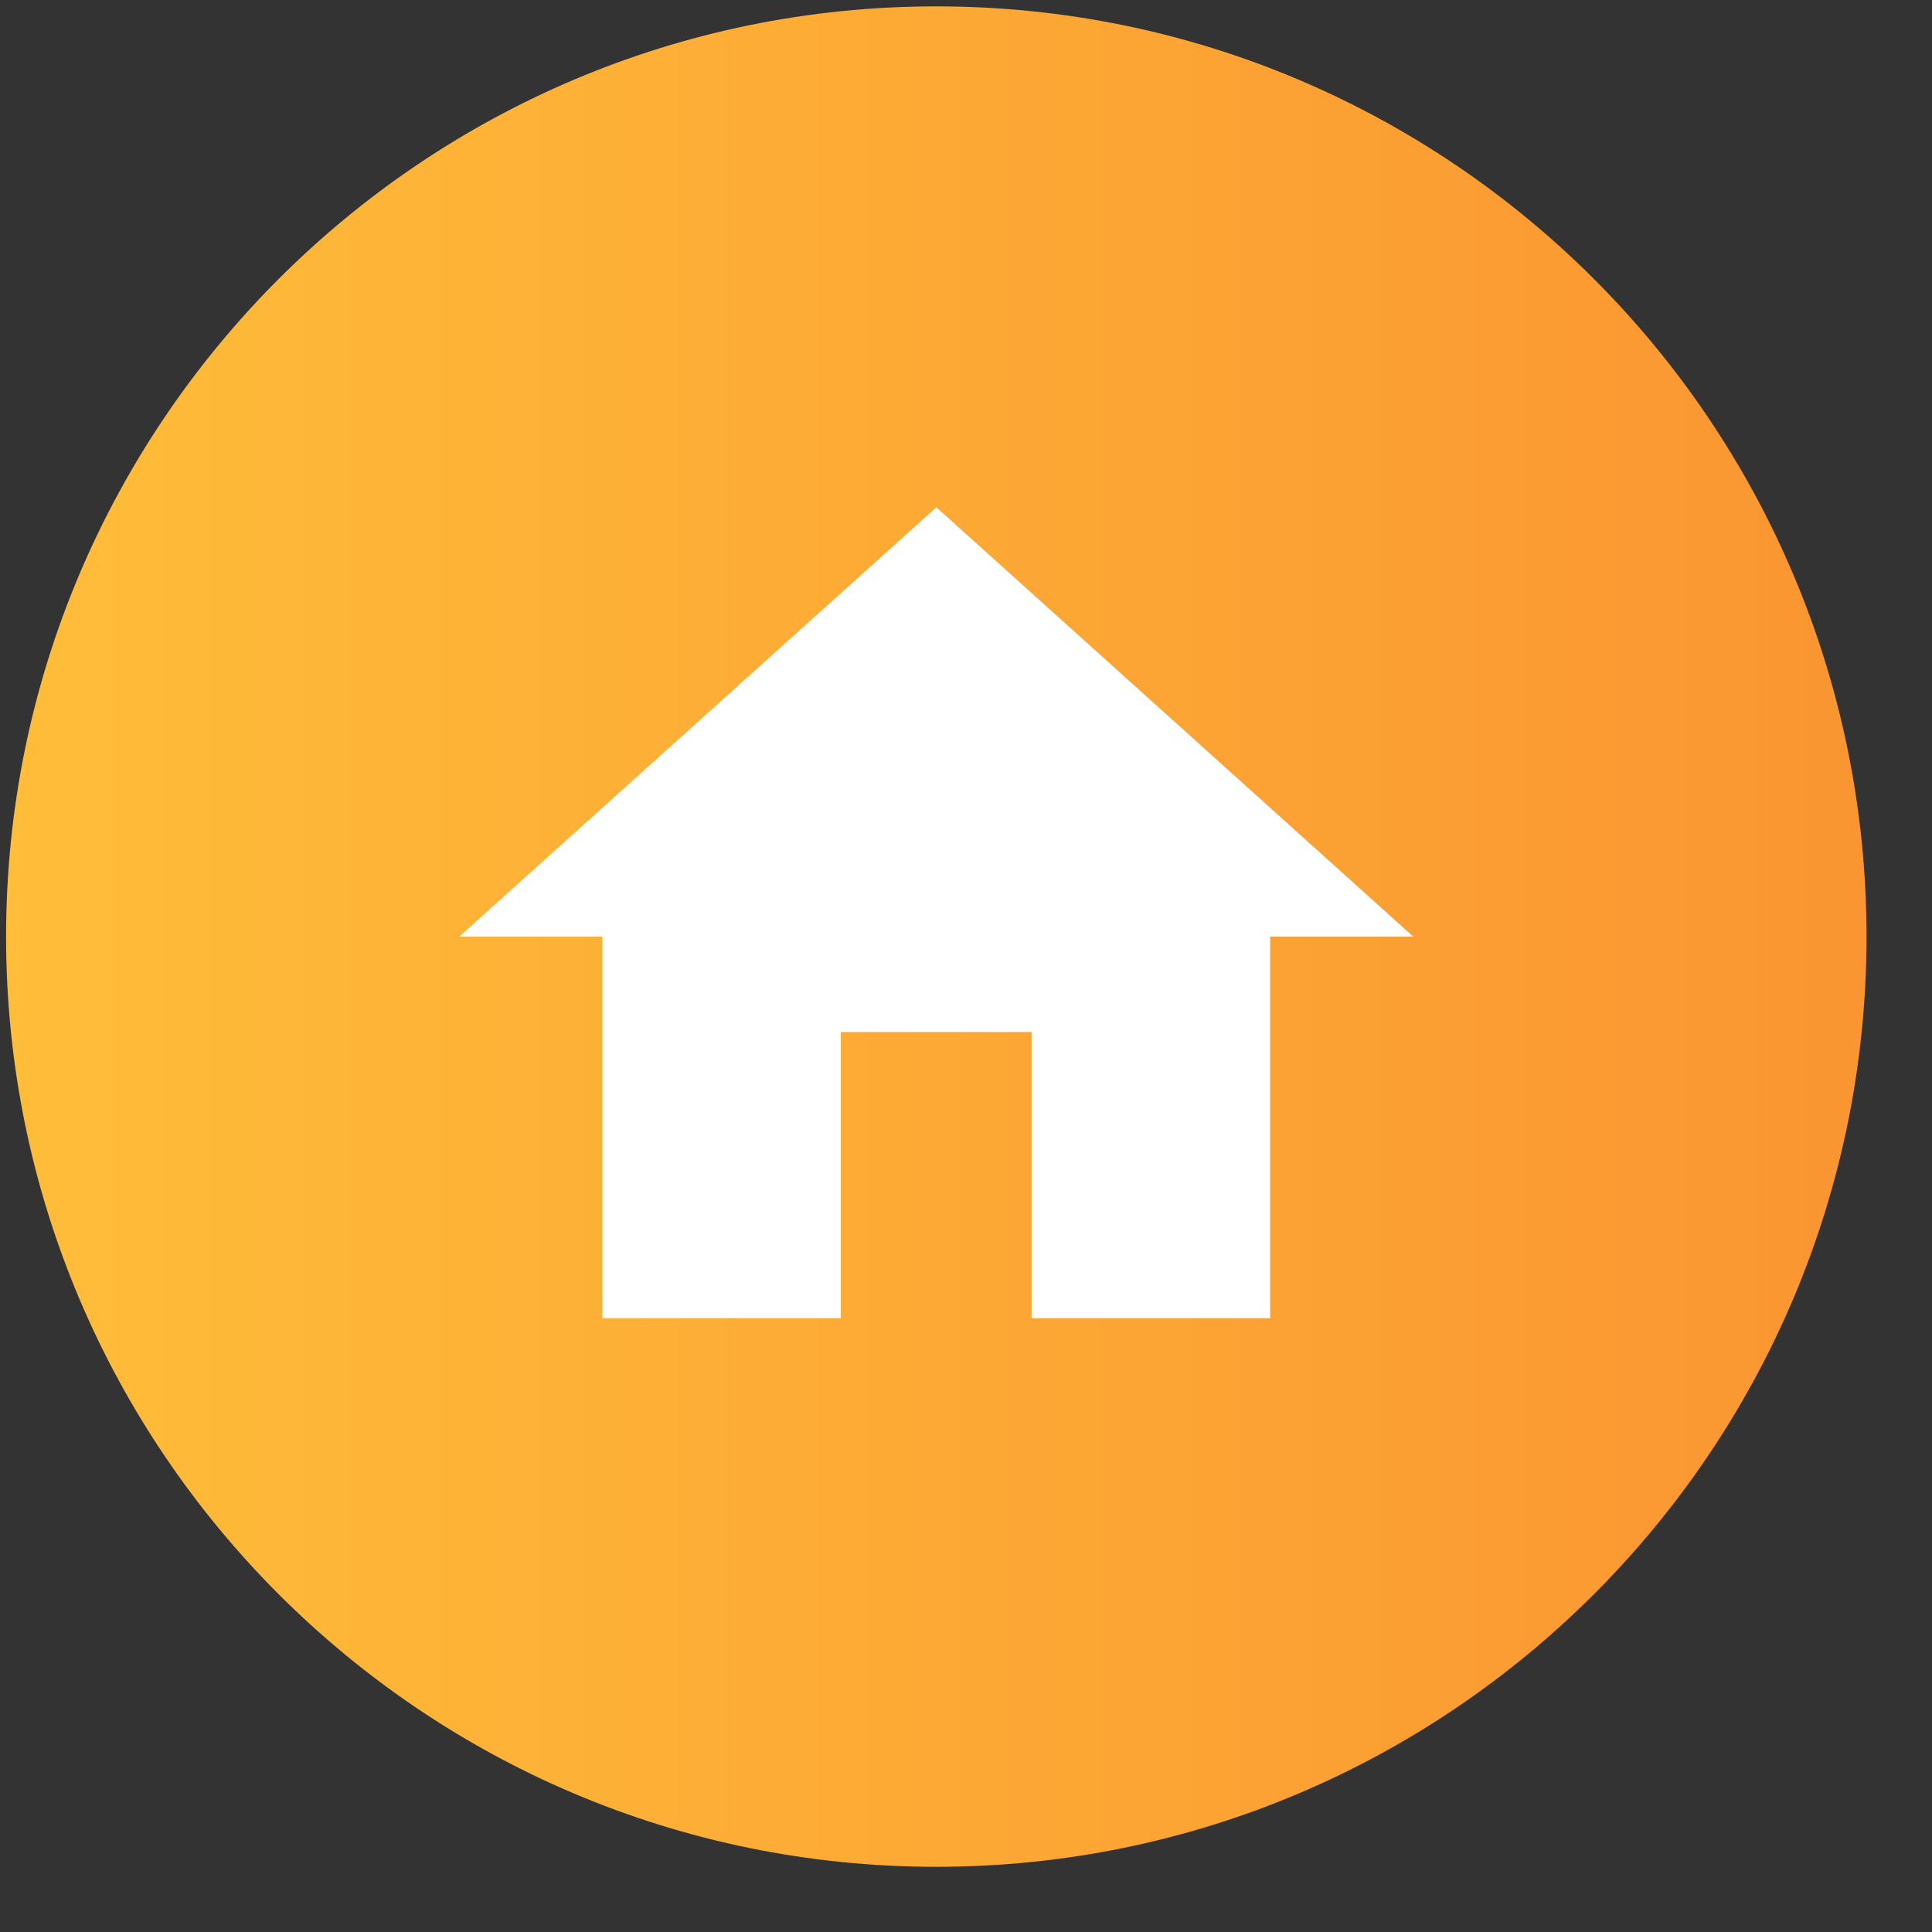
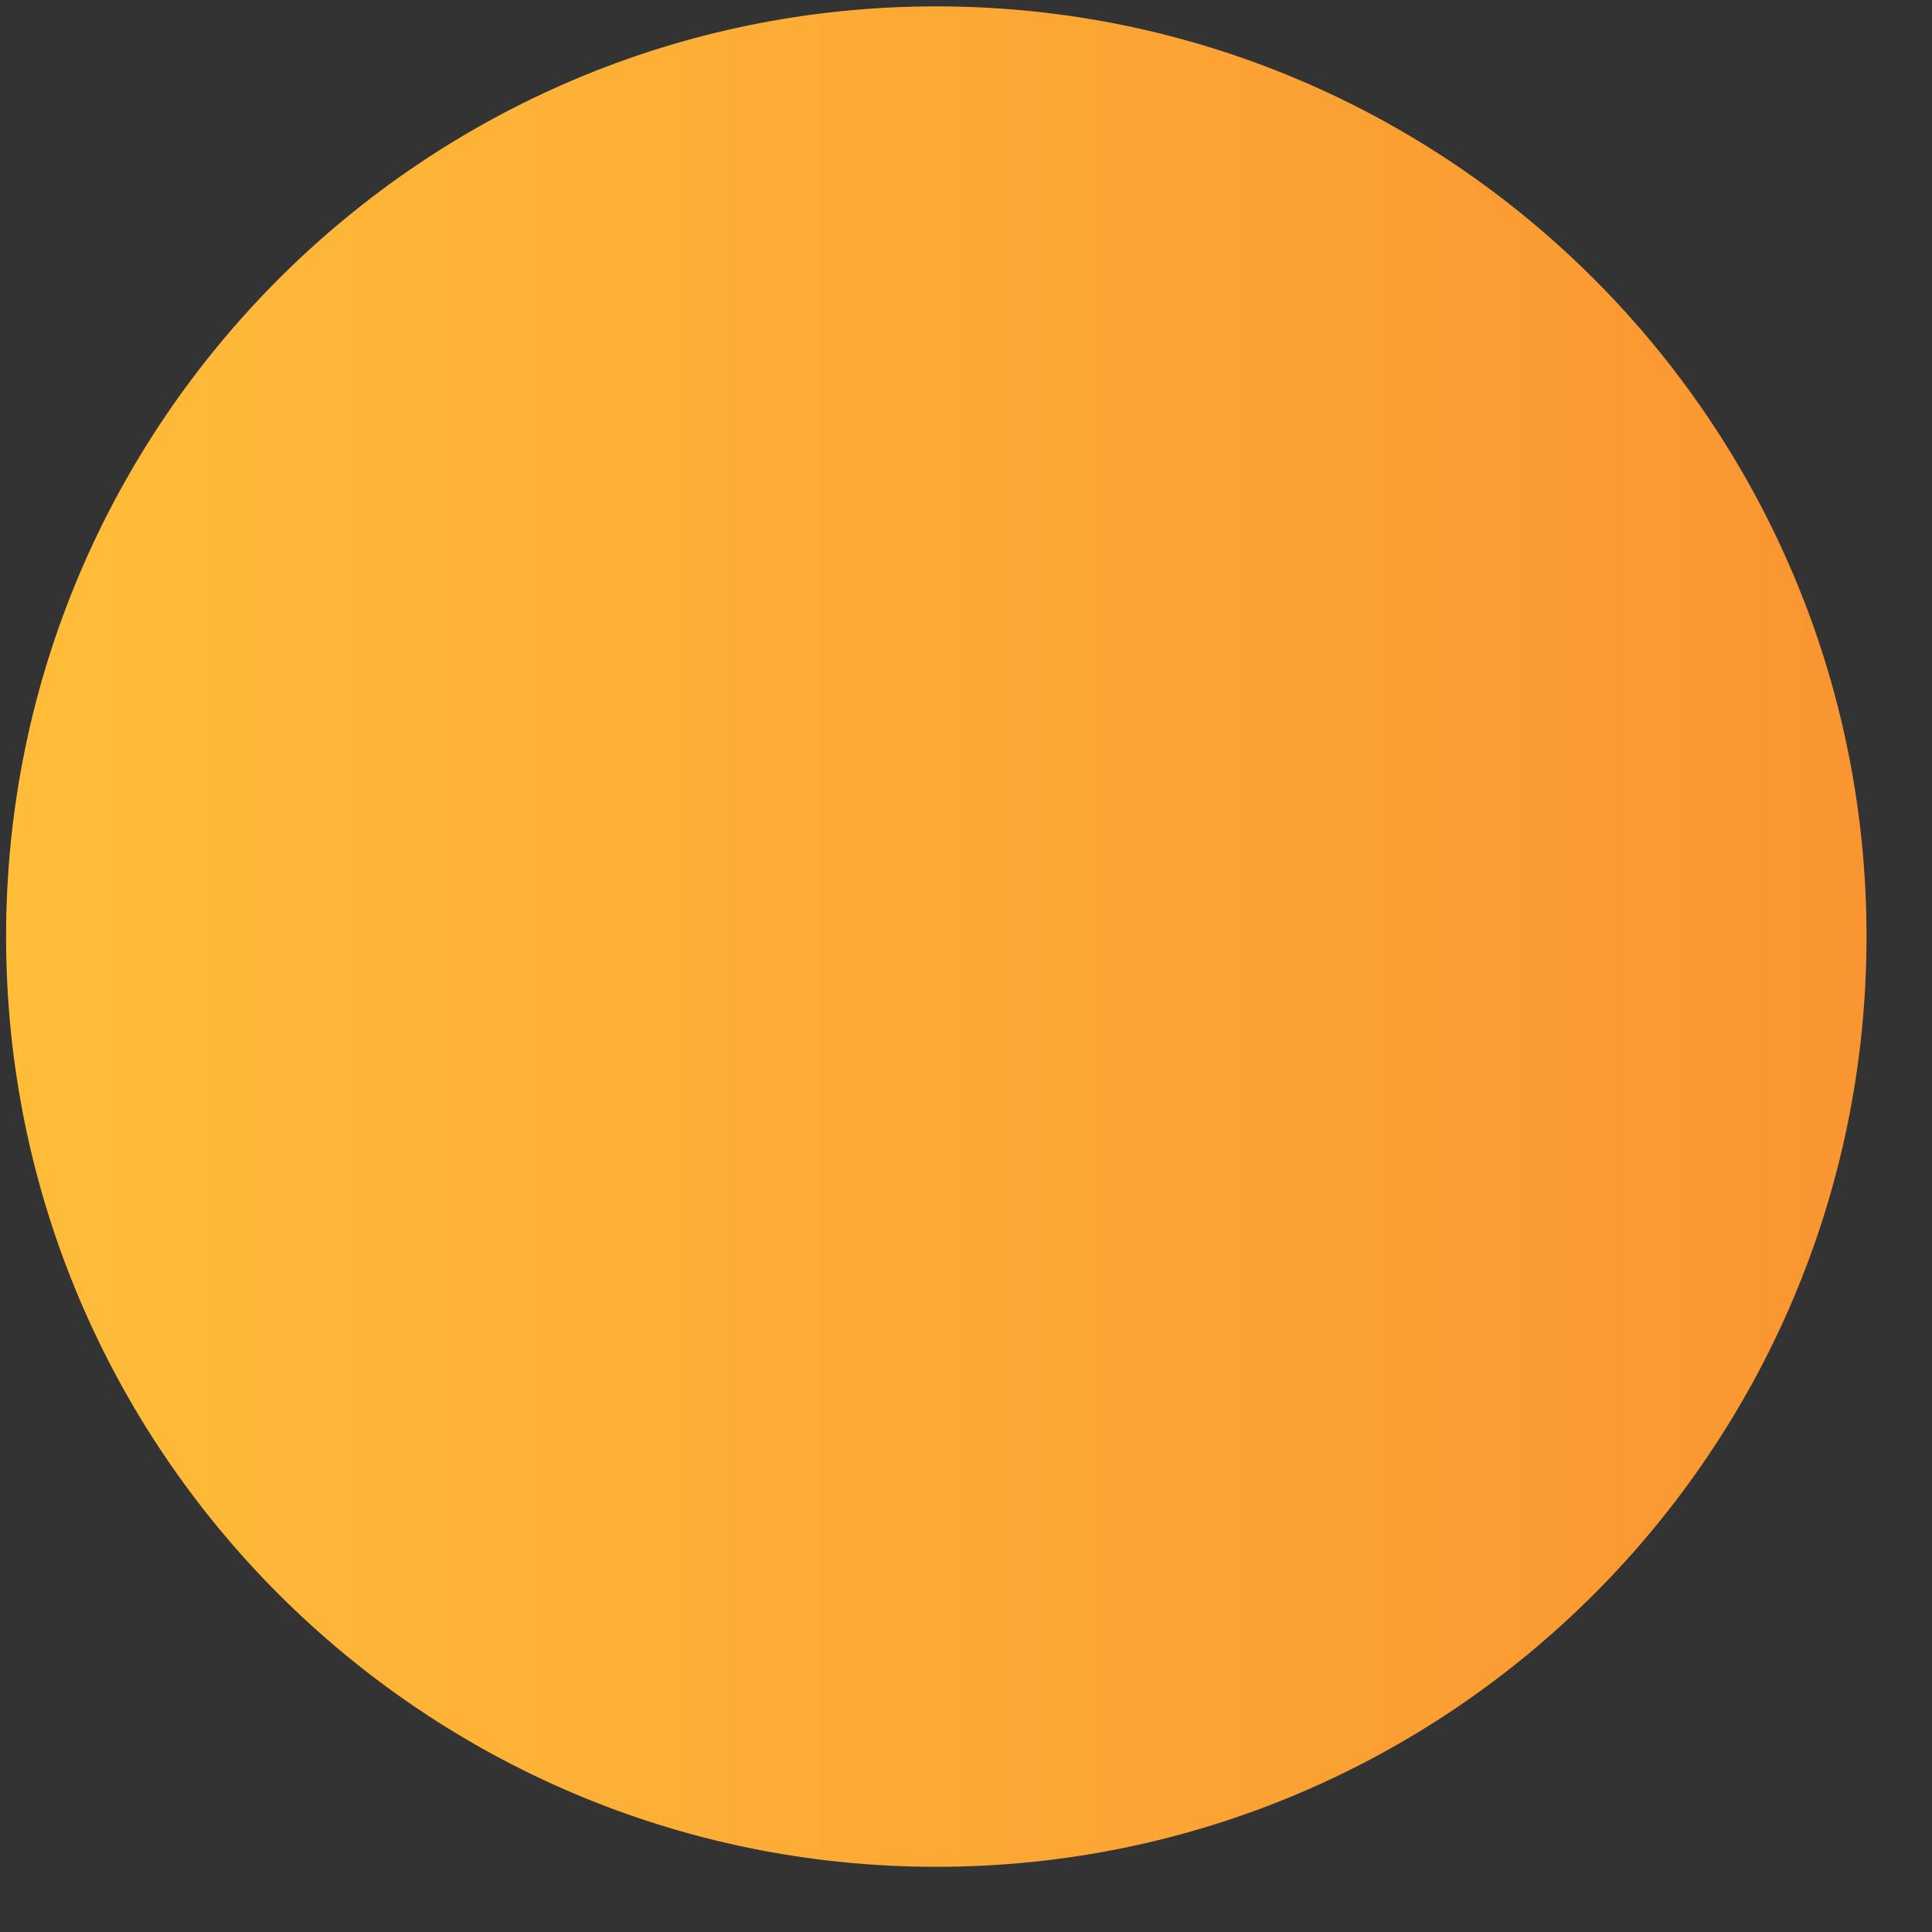
<svg xmlns="http://www.w3.org/2000/svg" viewBox="0 0 27 27" xml:space="preserve" style="fill-rule:evenodd;clip-rule:evenodd;stroke-linejoin:round;stroke-miterlimit:2">
  <rect x="0" y="0" width="27" height="27" fill="#333333" stroke="none" />
-   <path style="fill:none" d="M4.465 3.504h29.117v28.112H4.465z" transform="matrix(.9 0 0 .932 -4.018 -3.266)" />
+   <path style="fill:none" d="M4.465 3.504h29.117H4.465z" transform="matrix(.9 0 0 .932 -4.018 -3.266)" />
  <path d="M33 18c0-7.175-5.825-13-13-13S7 10.825 7 18s5.825 13 13 13 13-5.825 13-13Z" style="fill:url(#a)" transform="translate(-6.915 -4.911)" />
-   <path d="M18.665 23.333v-4h2.667v4h3.333V18h2L20 12l-6.667 6h2v5.333h3.333-.001Z" style="fill:#fff;fill-rule:nonzero" transform="translate(-6.915 -4.911)" />
  <defs>
    <linearGradient id="a" x1="0" y1="0" x2="1" y2="0" gradientUnits="userSpaceOnUse" gradientTransform="matrix(26 0 0 26 7 18)">
      <stop offset="0" style="stop-color:#ffbd39;stop-opacity:1" />
      <stop offset="1" style="stop-color:#fa9531;stop-opacity:1" />
      <stop offset="1" style="stop-color:#fa9531;stop-opacity:1" />
    </linearGradient>
  </defs>
</svg>